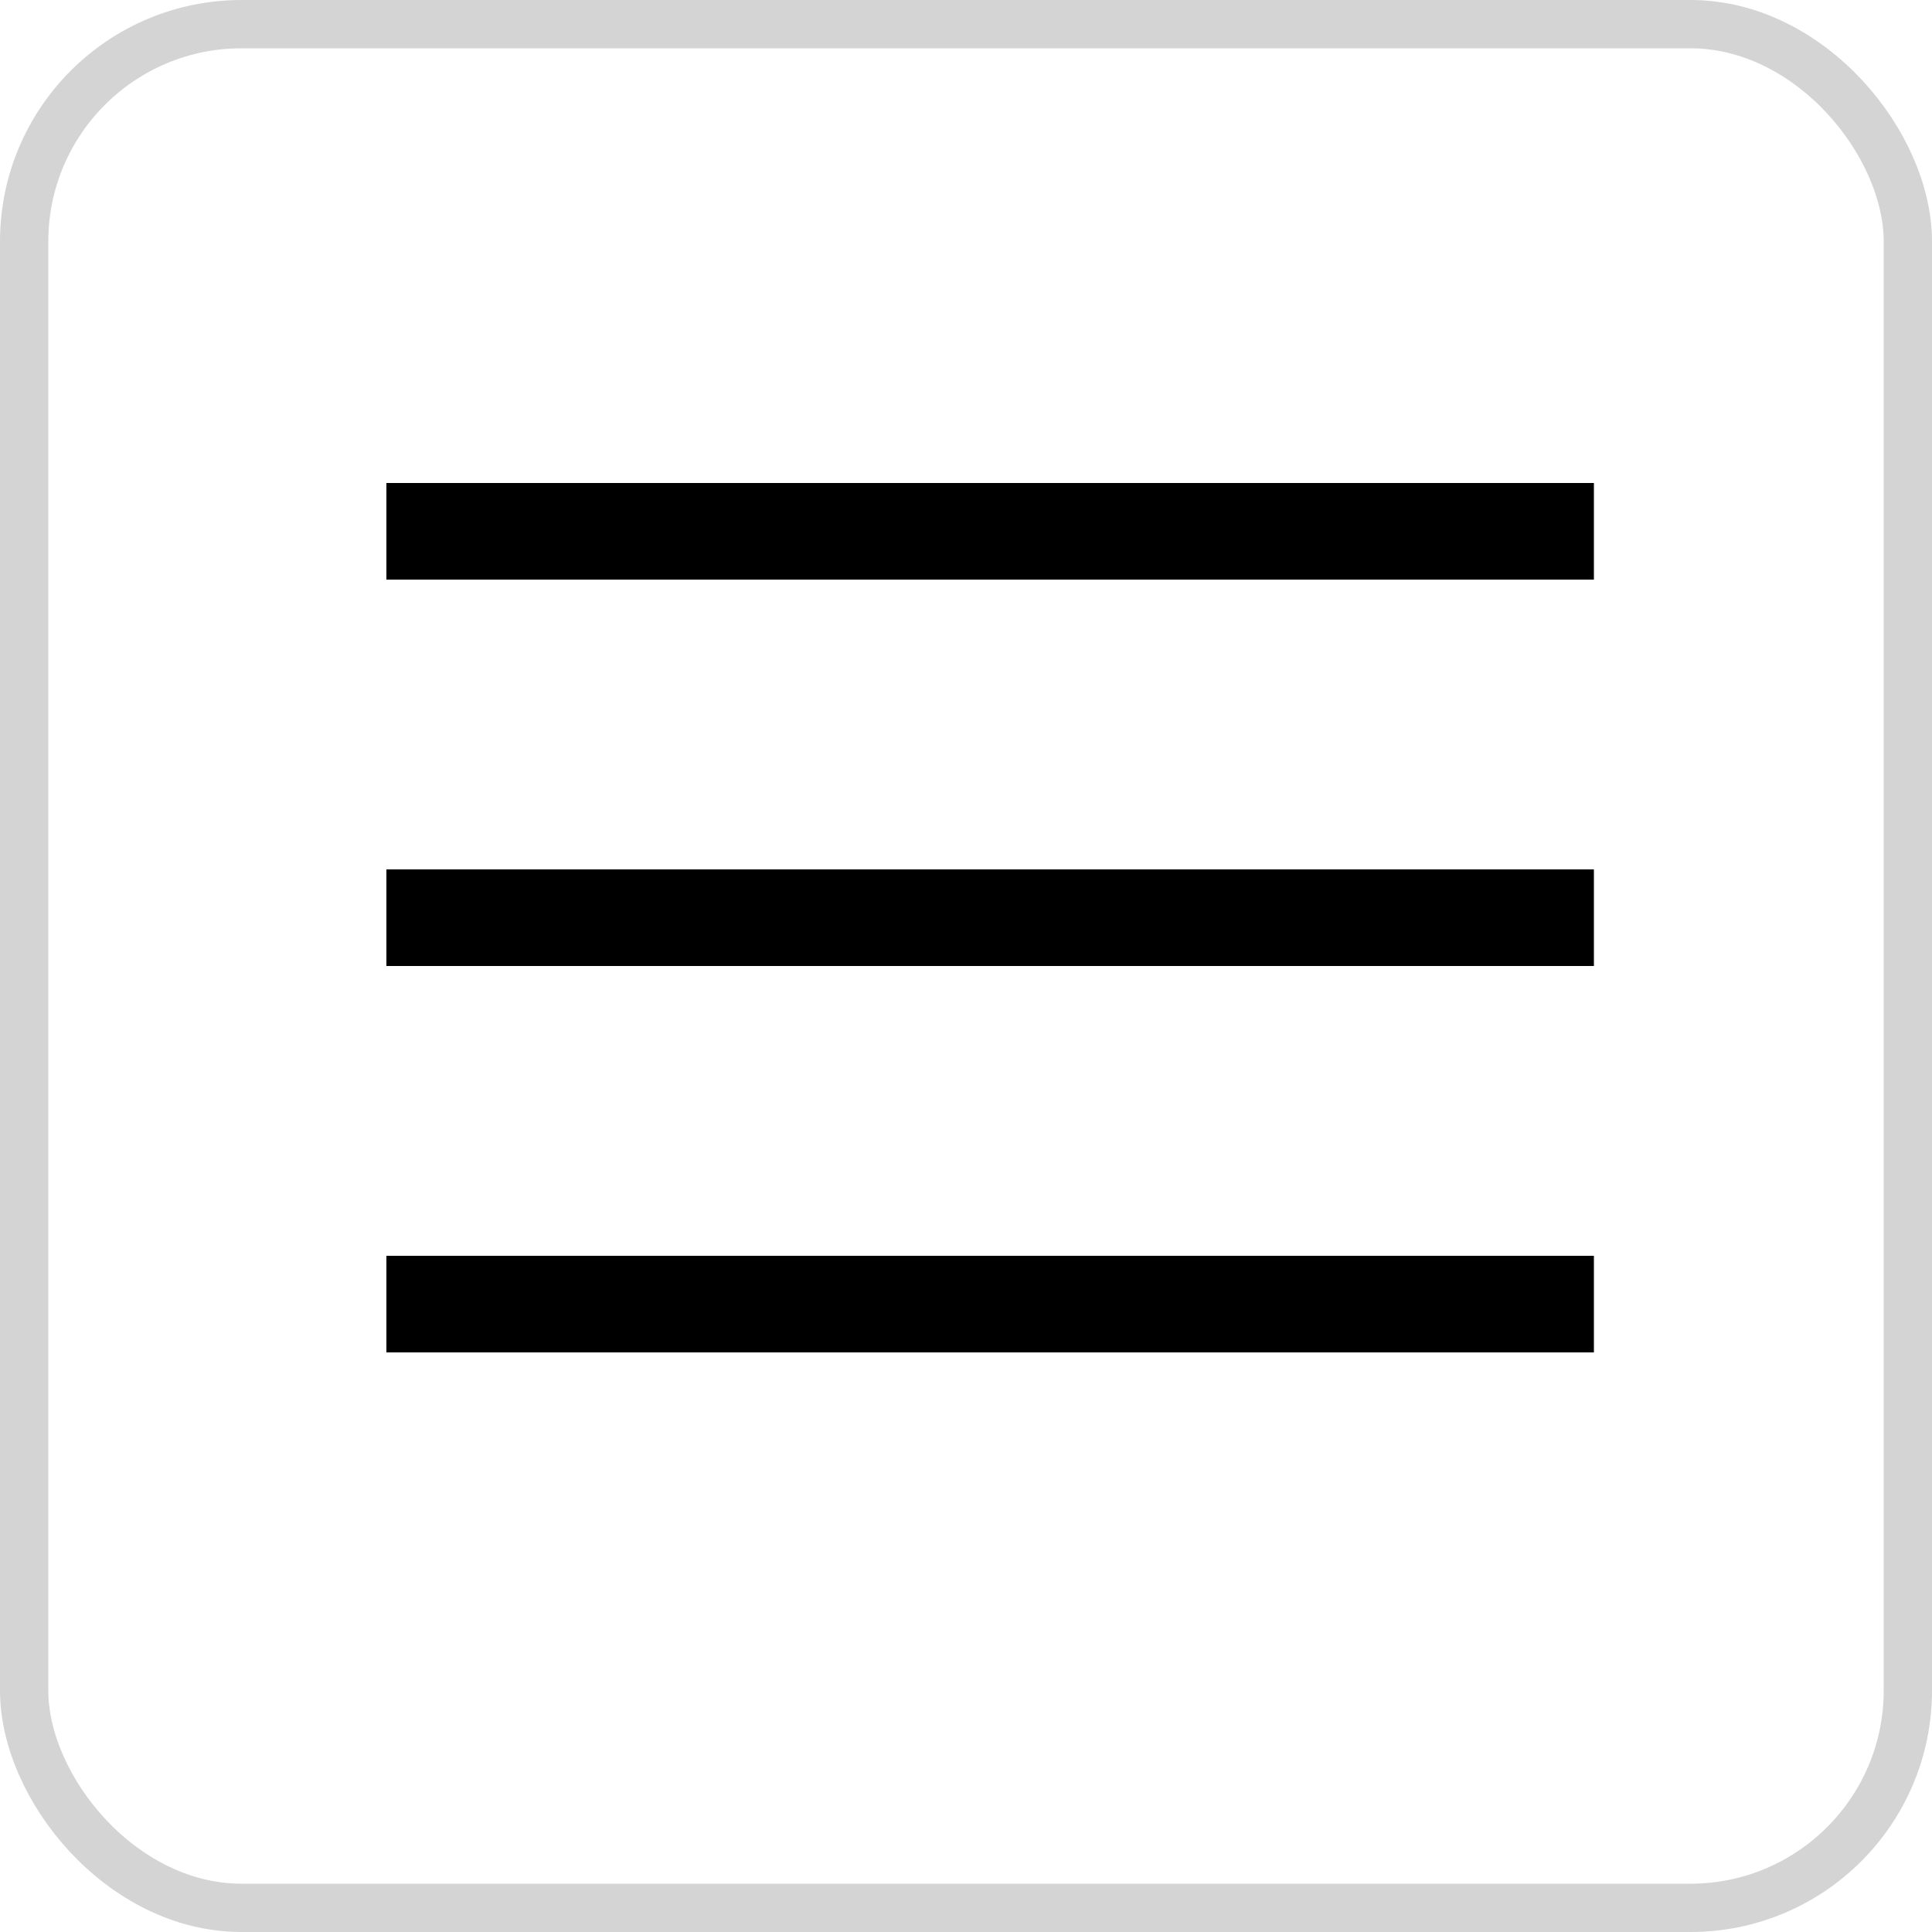
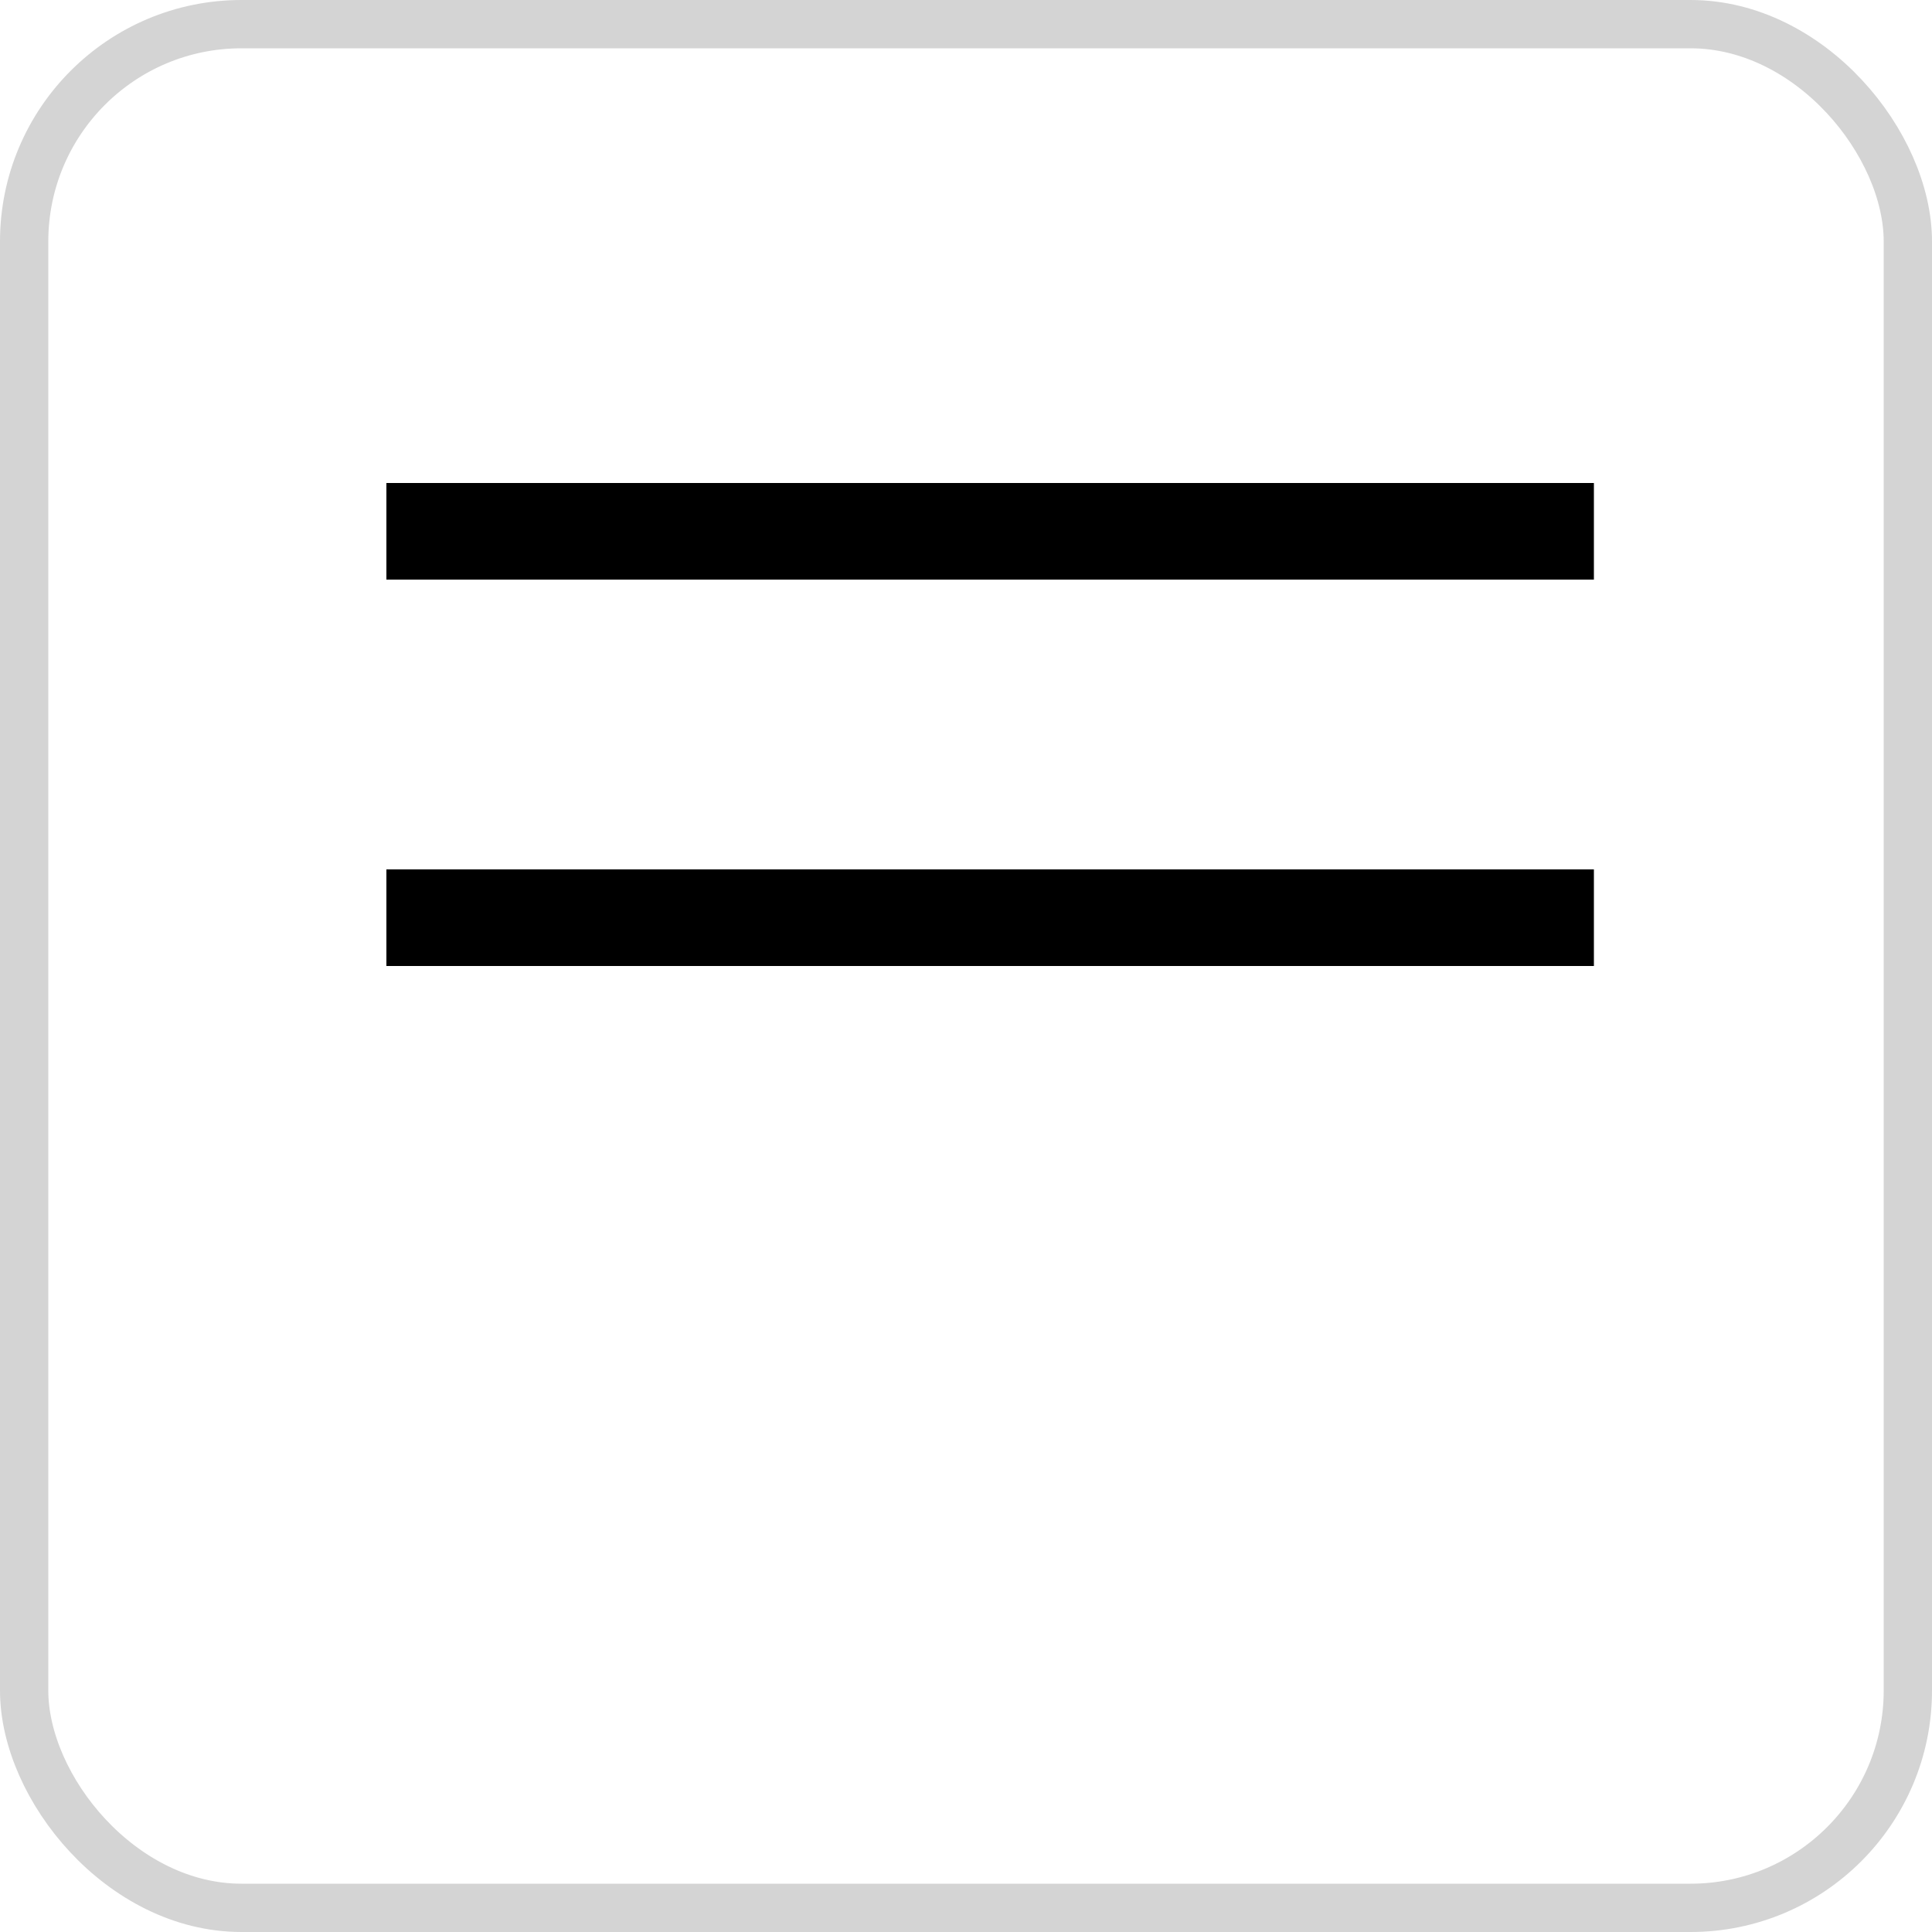
<svg xmlns="http://www.w3.org/2000/svg" width="40" height="40" viewBox="0 0 40 40" fill="none">
  <rect x="0.5" y="0.5" width="39" height="39" rx="4.5" stroke="#D4D4D4" />
  <line x1="8" y1="11" x2="33" y2="11" stroke="black" stroke-width="2" />
  <line x1="8" y1="19" x2="33" y2="19" stroke="black" stroke-width="2" />
-   <line x1="8" y1="27" x2="33" y2="27" stroke="black" stroke-width="2" />
</svg>